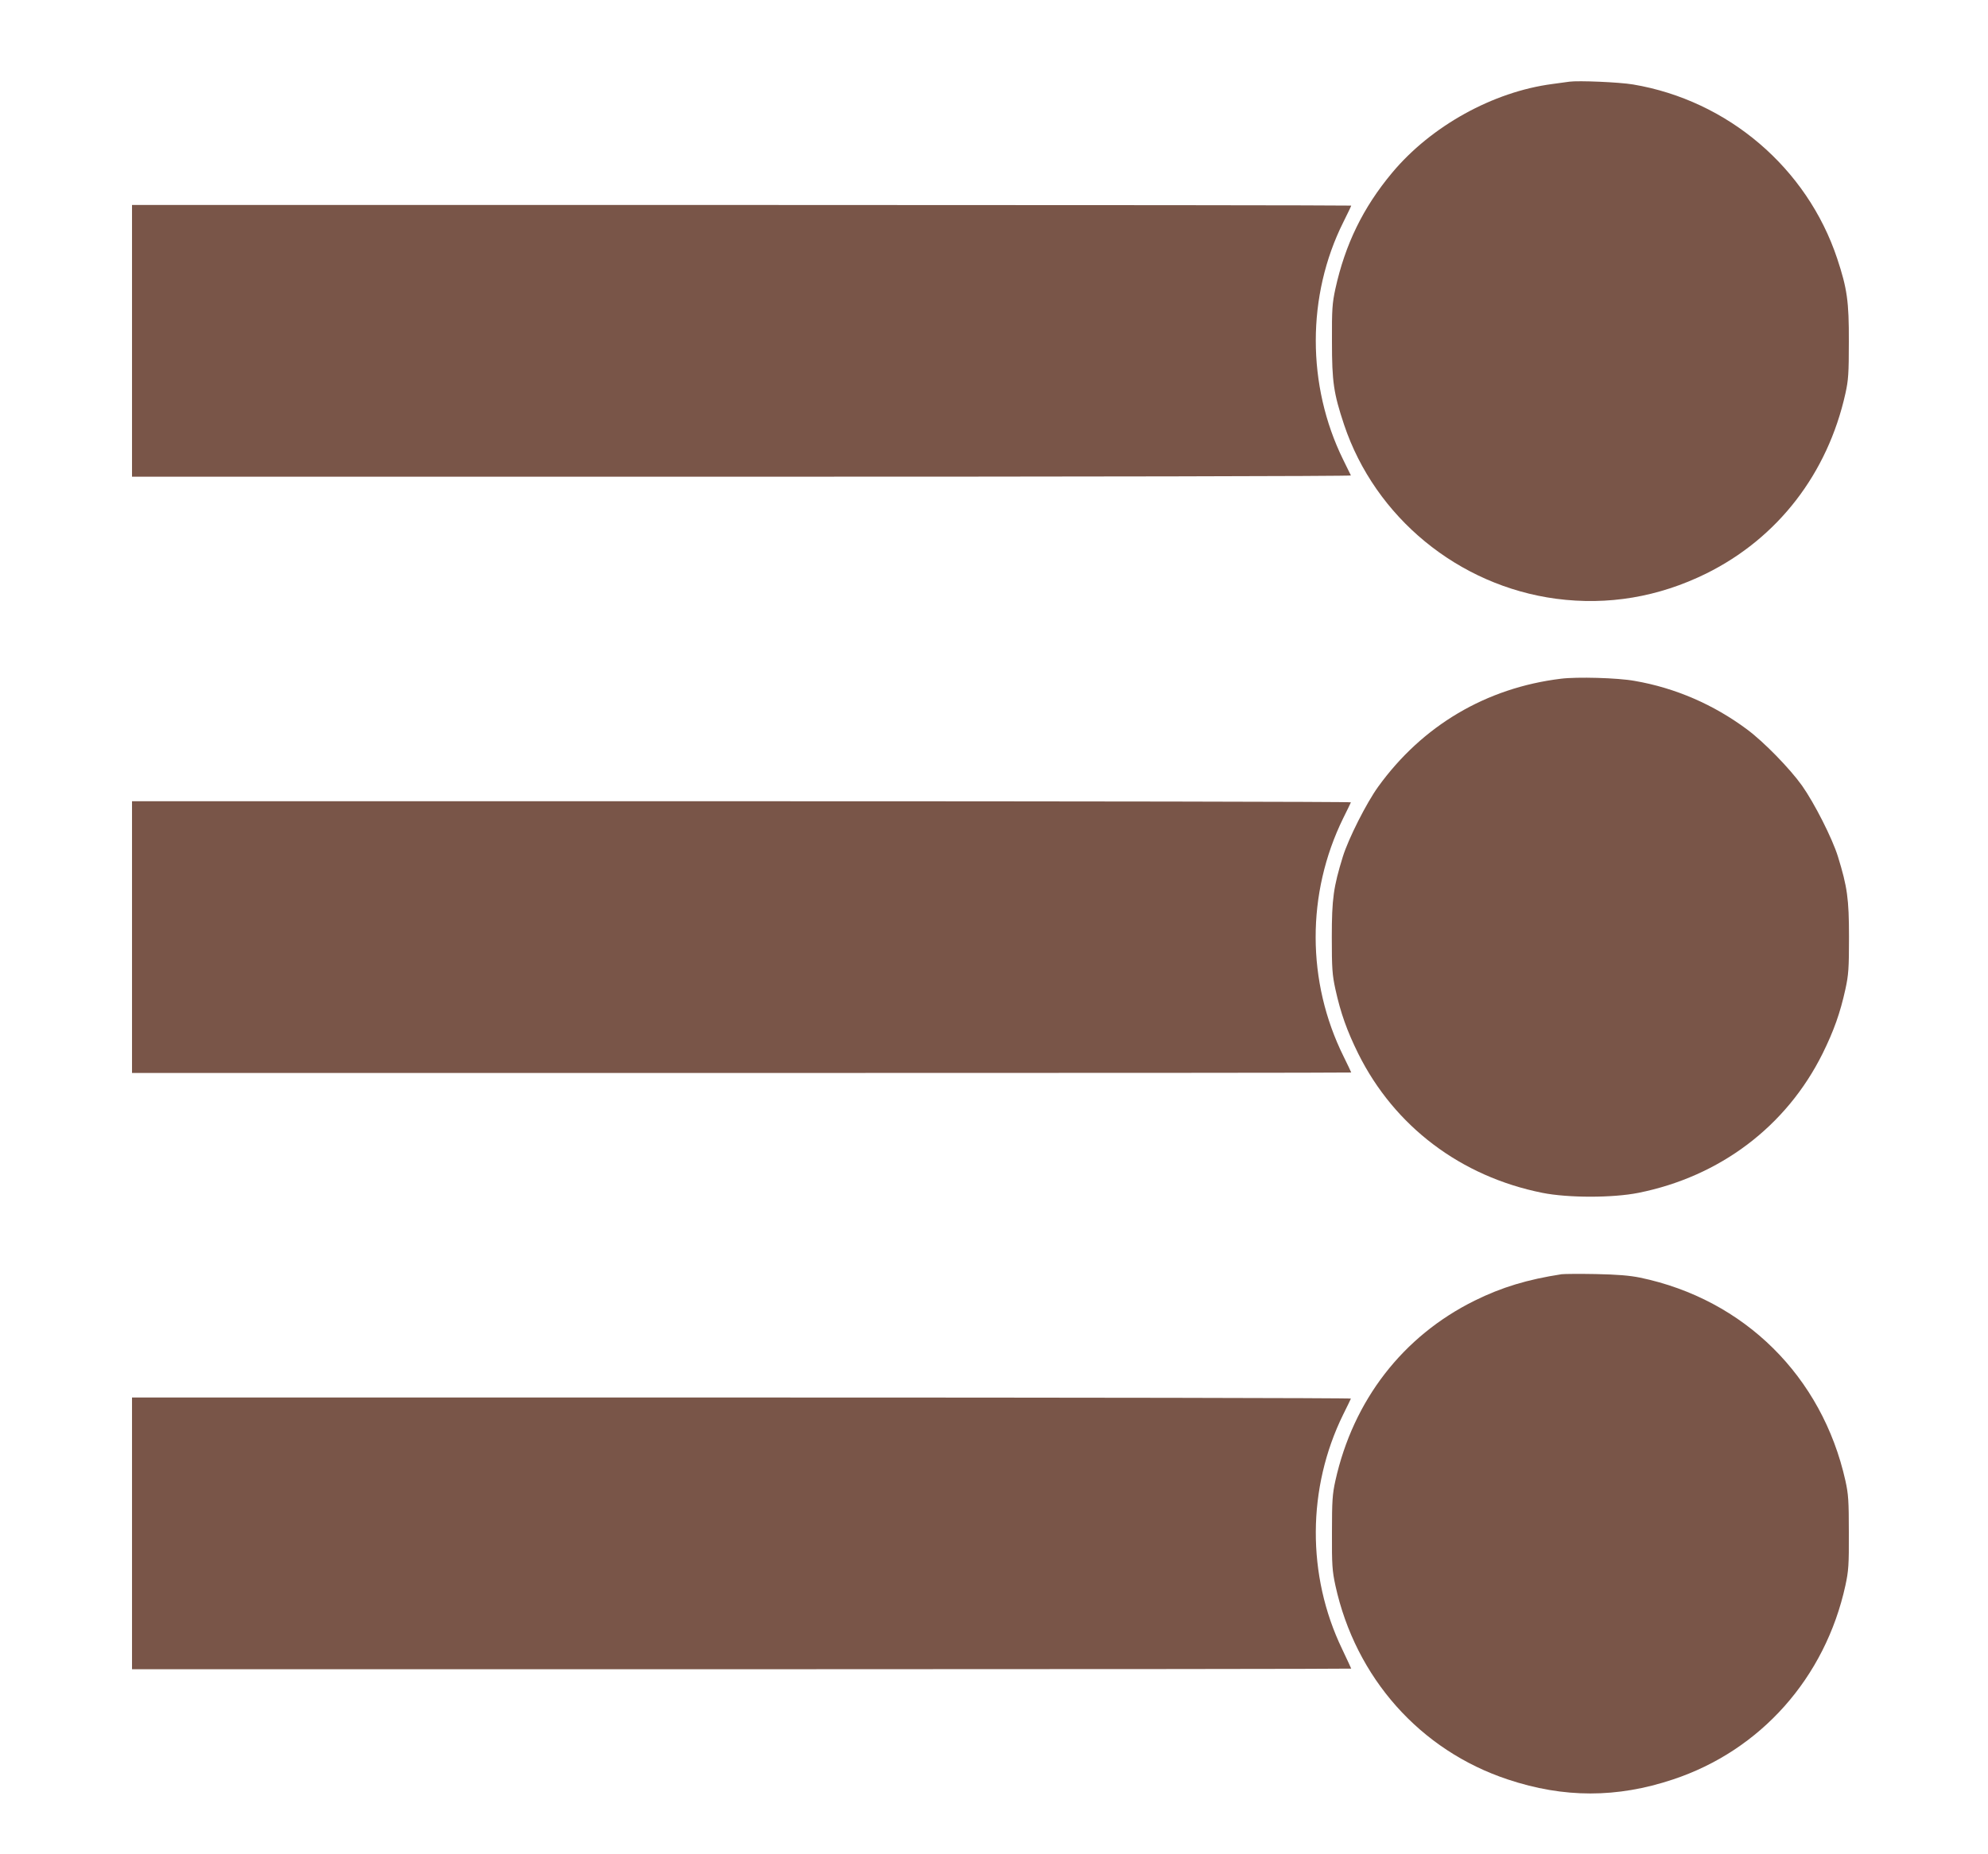
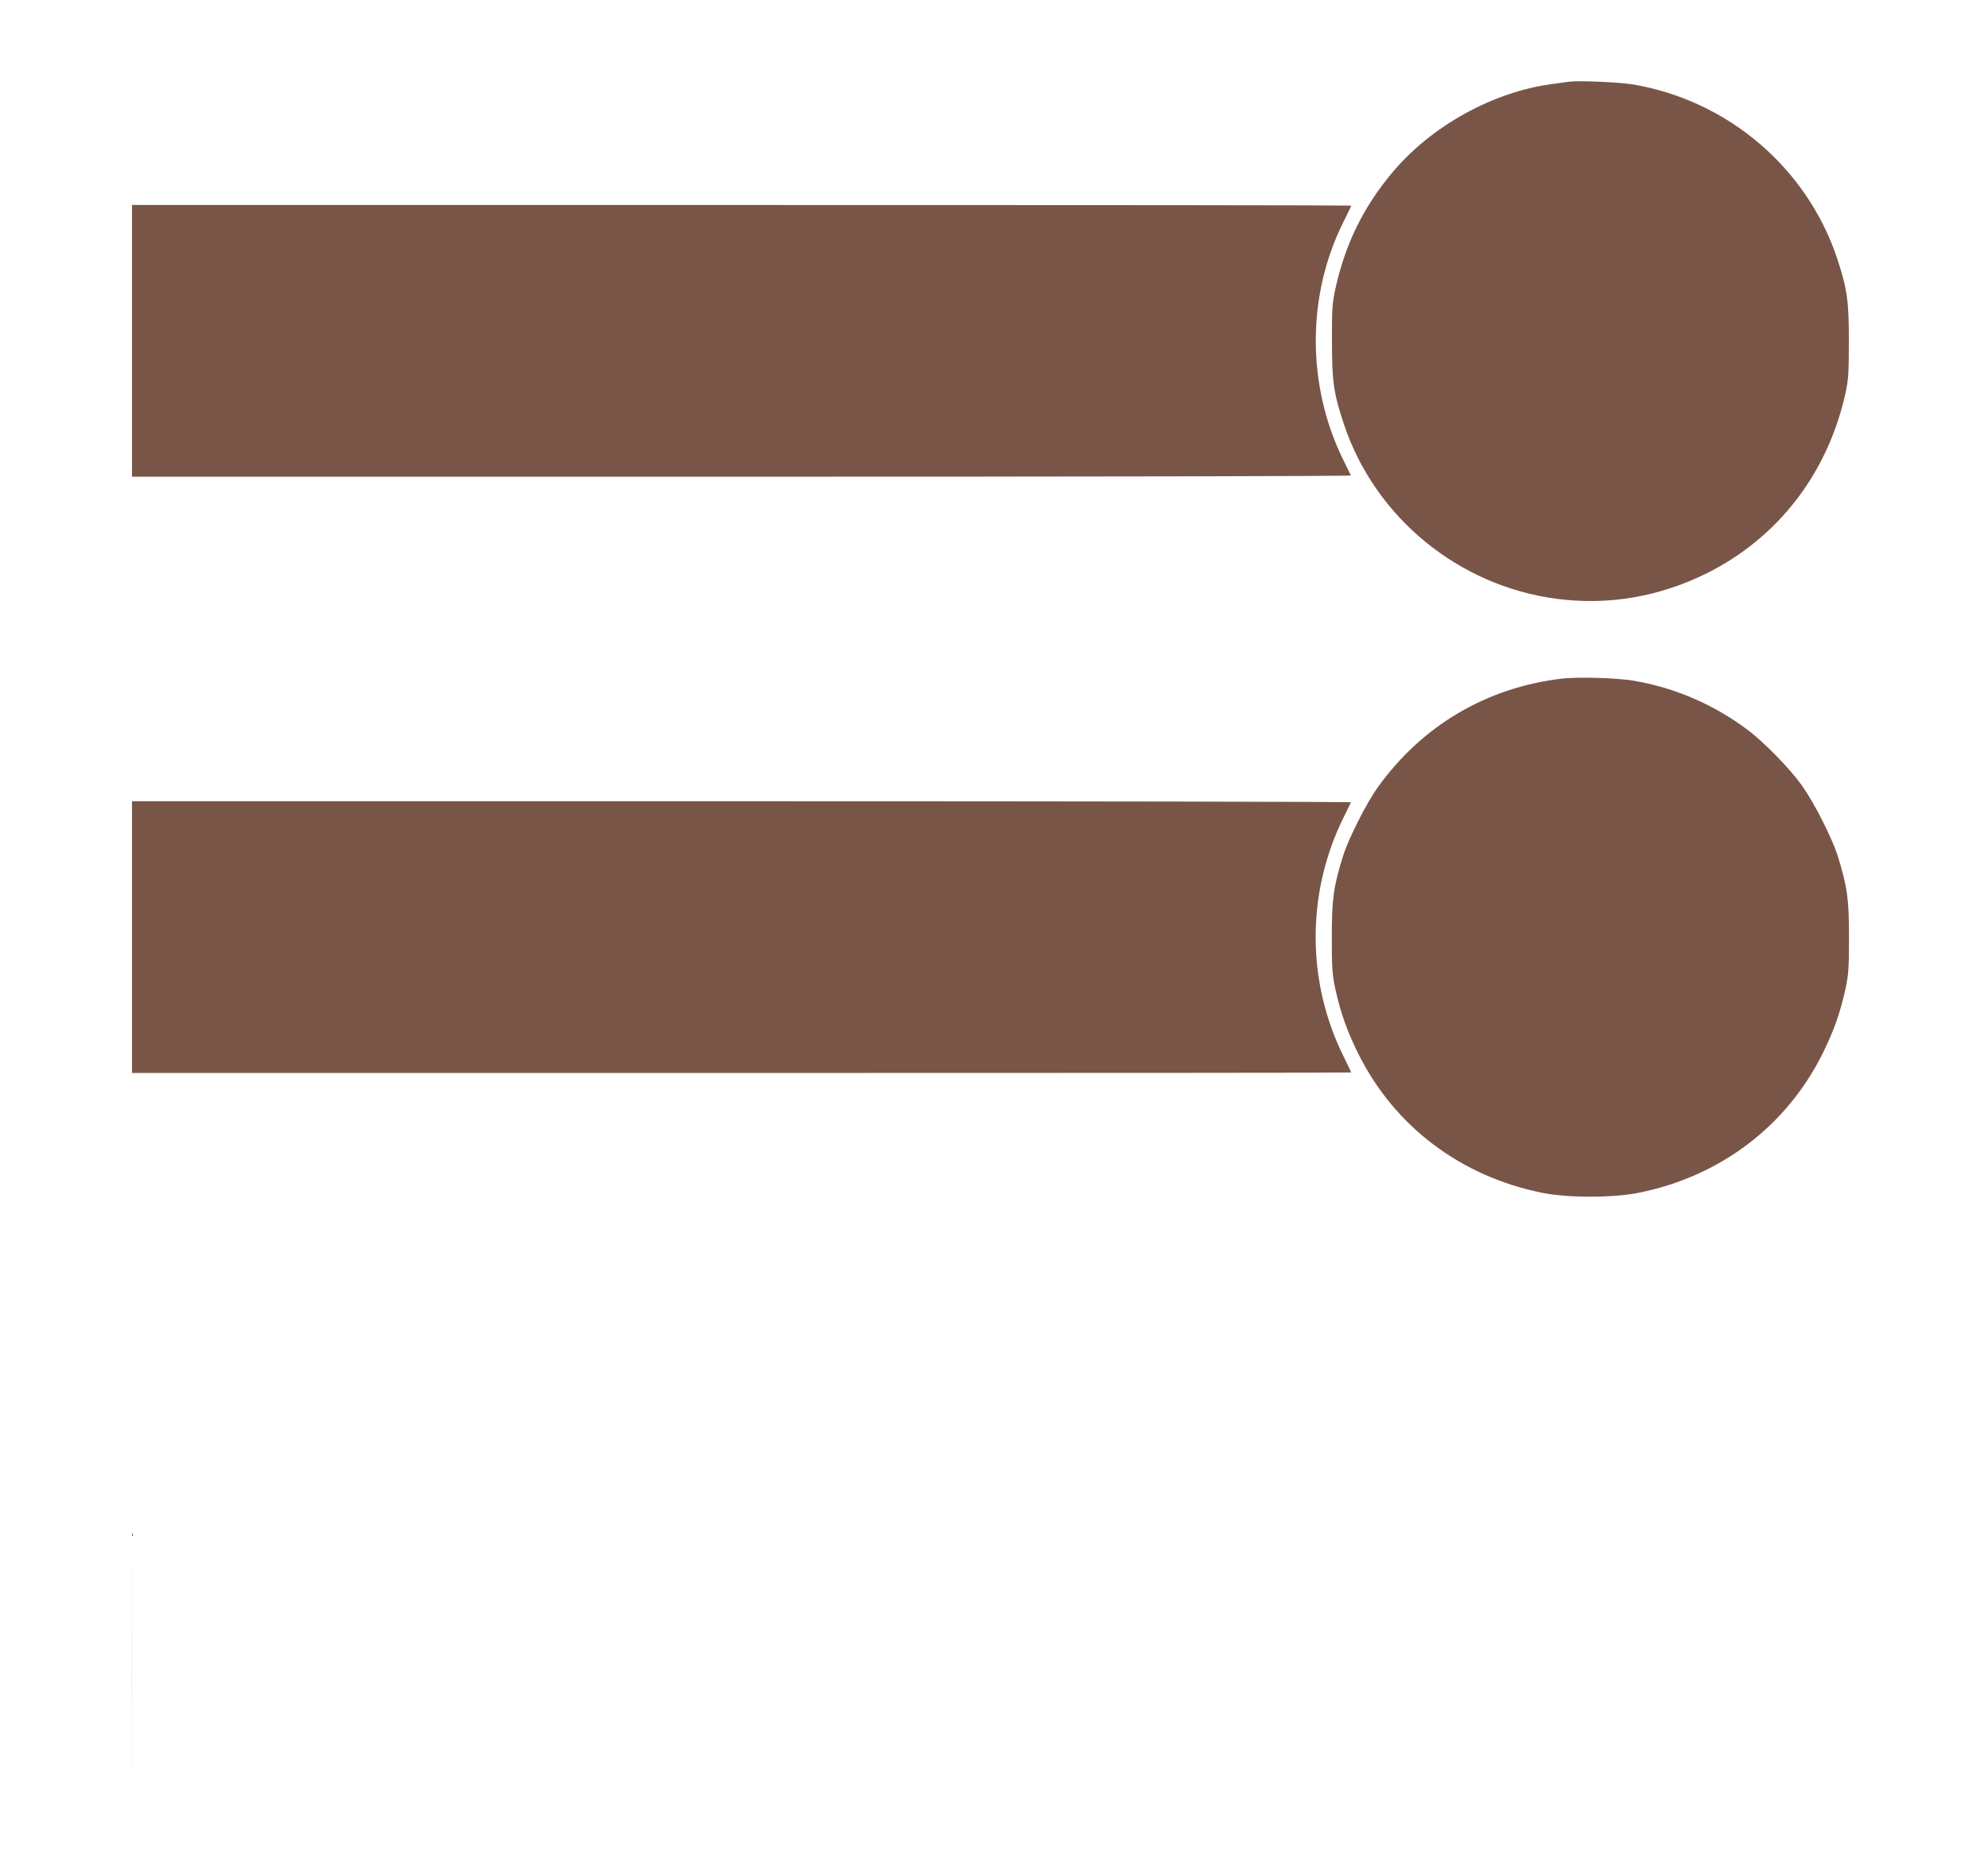
<svg xmlns="http://www.w3.org/2000/svg" version="1.0" width="1280pt" height="1194pt" viewBox="0 0 1280 1194" preserveAspectRatio="xMidYMid meet">
  <g transform="translate(0,1194) scale(0.1,-0.1)" fill="#795548" stroke="none">
    <path d="M10105 11414 c-16 -2 -66 -9 -110 -15 -382 -50 -781 -271 -1032 -572 -187 -224 -302 -461 -365 -747 -20 -93 -23 -131 -22 -340 0 -262 11 -333 78 -535 200 -597 736 -1037 1365 -1121 334 -44 659 11 966 162 461 228 782 643 897 1160 19 86 22 129 22 334 1 259 -11 342 -75 535 -194 583 -703 1018 -1314 1121 -89 15 -352 26 -410 18z" />
    <path d="M850 9745 l0 -875 3926 0 c2159 0 3924 3 3922 8 -2 4 -24 50 -50 102 -235 478 -235 1057 1 1529 28 56 51 104 51 107 0 2 -1766 4 -3925 4 l-3925 0 0 -875z" />
    <path d="M10050 7569 c-482 -59 -892 -302 -1176 -695 -76 -105 -192 -335 -228 -451 -60 -195 -71 -270 -71 -518 0 -202 3 -243 23 -335 34 -155 75 -269 147 -415 233 -469 661 -792 1186 -897 165 -33 453 -33 618 0 525 105 953 428 1186 897 72 146 113 260 147 415 20 92 23 133 23 335 0 248 -11 323 -71 518 -36 117 -152 345 -231 457 -80 112 -247 283 -355 363 -215 160 -462 267 -723 312 -109 20 -372 27 -475 14z" />
    <path d="M850 5905 l0 -875 3925 0 c2159 0 3925 1 3925 3 0 2 -22 48 -49 103 -239 482 -240 1050 -3 1534 26 52 48 98 50 103 2 4 -1763 7 -3922 7 l-3926 0 0 -875z" />
-     <path d="M10055 3734 c-221 -34 -386 -84 -560 -170 -463 -229 -782 -642 -897 -1160 -19 -86 -22 -129 -22 -334 -1 -209 2 -247 22 -340 130 -595 546 -1063 1111 -1250 360 -120 702 -120 1062 0 565 187 981 655 1111 1250 20 93 23 131 22 340 0 205 -3 248 -22 334 -150 672 -651 1168 -1322 1308 -70 14 -145 20 -285 23 -104 2 -203 1 -220 -1z" />
-     <path d="M850 2065 l0 -875 3925 0 c2159 0 3925 2 3925 4 0 2 -27 59 -59 127 -228 474 -225 1037 7 1509 26 52 48 98 50 103 2 4 -1763 7 -3922 7 l-3926 0 0 -875z" />
+     <path d="M850 2065 l0 -875 3925 0 l-3926 0 0 -875z" />
  </g>
</svg>